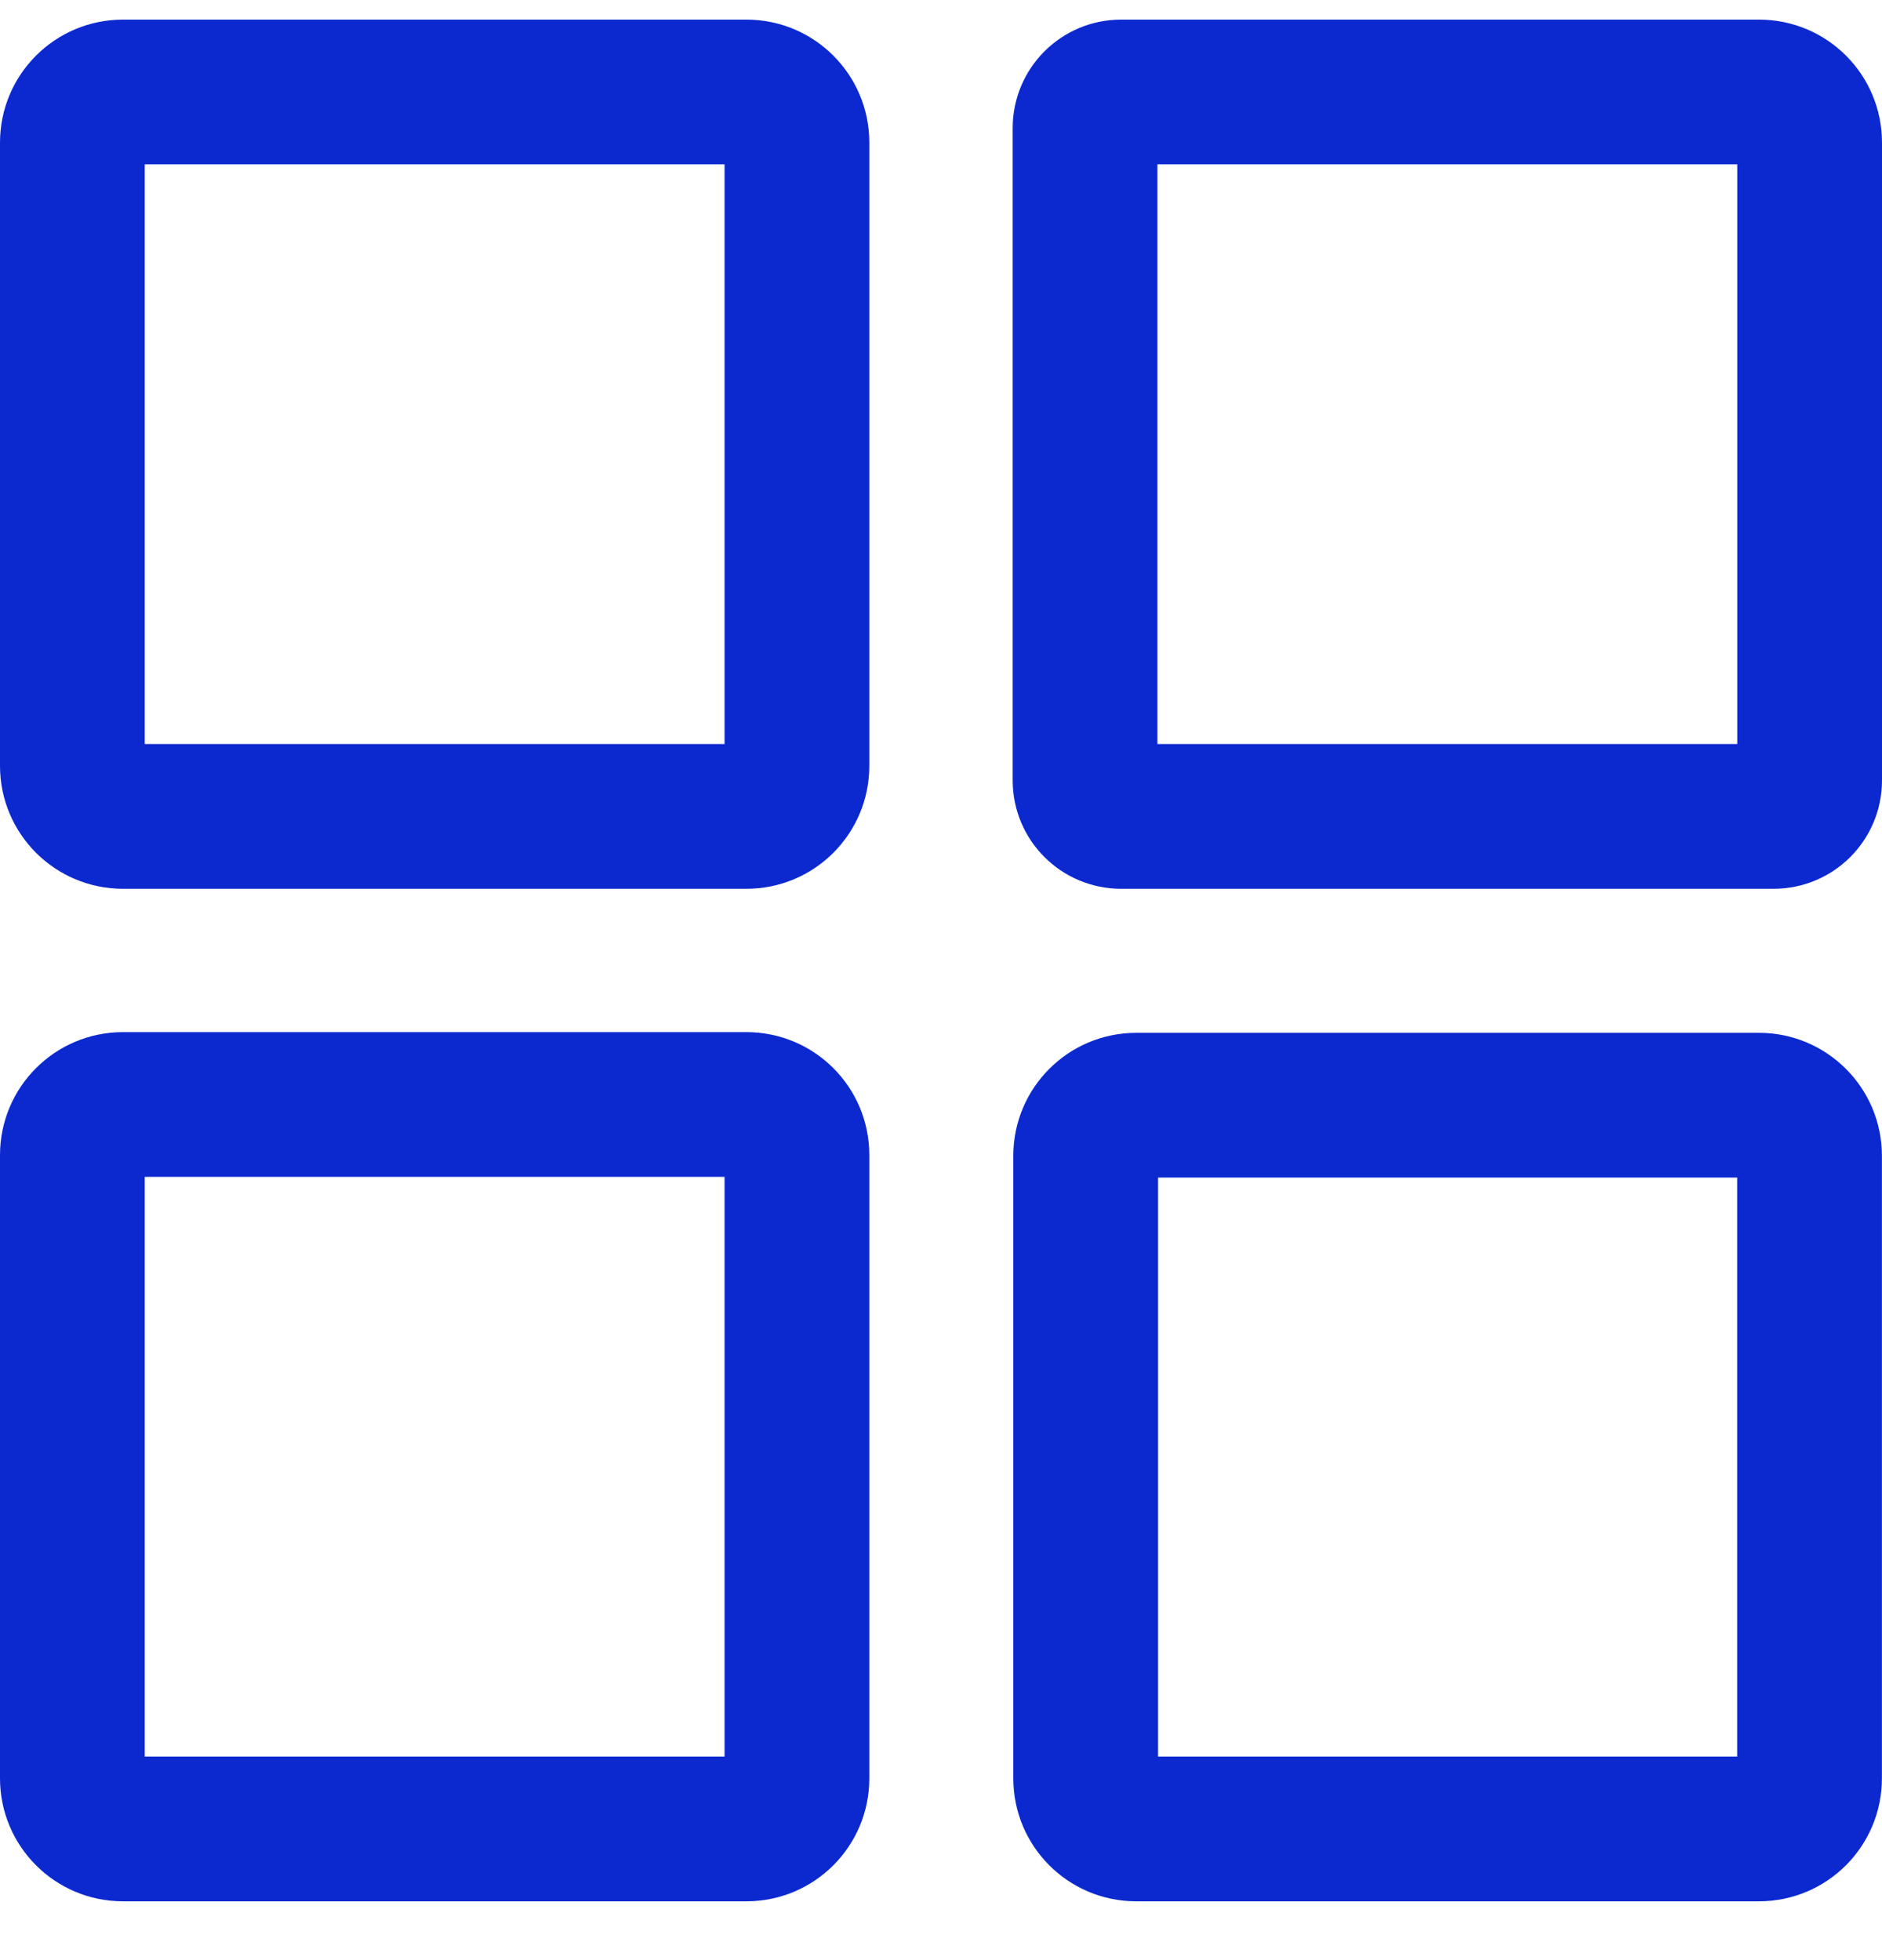
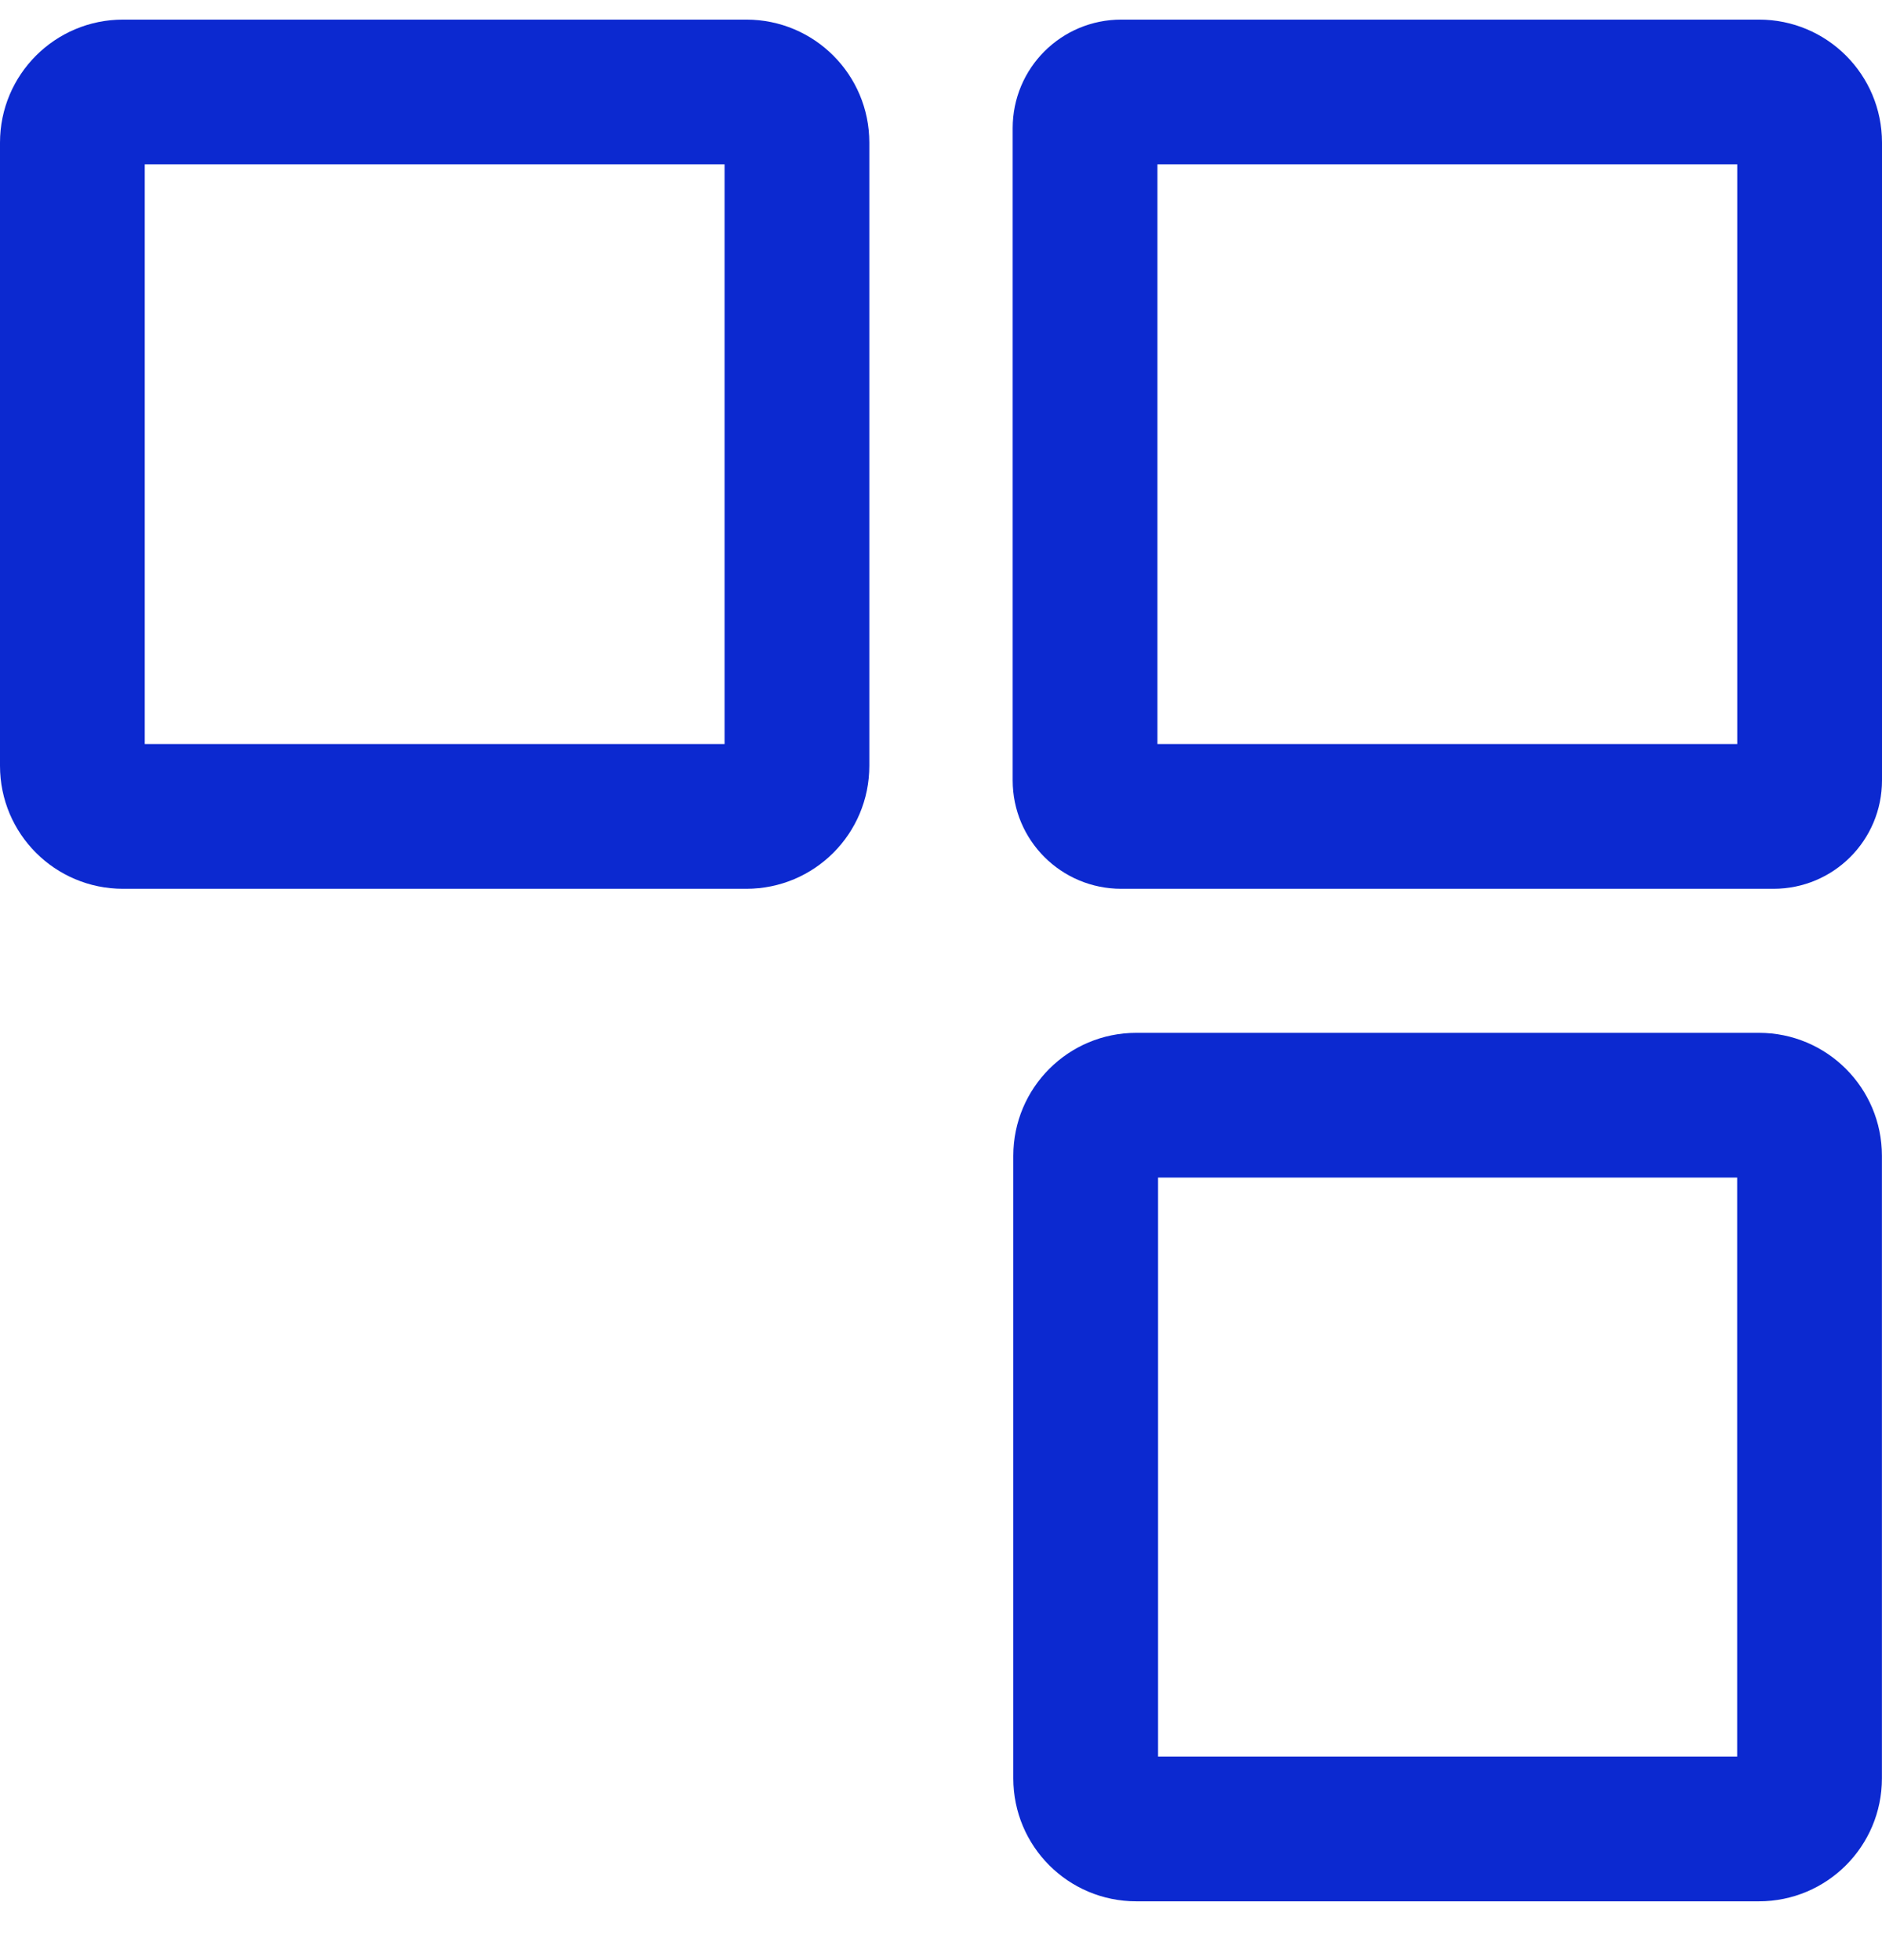
<svg xmlns="http://www.w3.org/2000/svg" width="24" height="25" viewBox="0 0 24 25" fill="none">
  <path d="M9.517 11.336H1.569C0.702 11.336 0 10.635 0 9.767V1.819C0 0.952 0.702 0.25 1.569 0.25H9.517C10.385 0.25 11.086 0.952 11.086 1.819V9.767C11.086 10.635 10.385 11.336 9.517 11.336ZM1.846 9.49H9.24V2.096H1.846V9.49Z" fill="#0c29d0" />
  <path d="M22.616 11.336H14.299C13.533 11.336 12.914 10.718 12.914 9.952V1.635C12.914 0.868 13.533 0.25 14.299 0.25H22.431C23.299 0.25 24 0.952 24 1.819V9.952C24 10.718 23.382 11.336 22.616 11.336ZM14.76 9.49H22.154V2.096H14.76V9.49Z" fill="#0c29d0" />
-   <path d="M9.517 24.25H1.569C0.702 24.25 0 23.548 0 22.681V14.733C0 13.865 0.702 13.164 1.569 13.164H9.517C10.385 13.164 11.086 13.865 11.086 14.733V22.681C11.086 23.548 10.385 24.25 9.517 24.25ZM1.846 22.404H9.24V15.01H1.846V22.404Z" fill="#0c29d0" />
  <path d="M22.43 24.25H14.491C13.623 24.25 12.922 23.549 12.922 22.681V14.742C12.922 13.875 13.623 13.173 14.491 13.173H22.43C23.297 13.173 23.999 13.875 23.999 14.742V22.681C23.999 23.549 23.297 24.25 22.43 24.25ZM14.768 22.404H22.153V15.019H14.768V22.404Z" fill="#0c29d0" />
</svg>